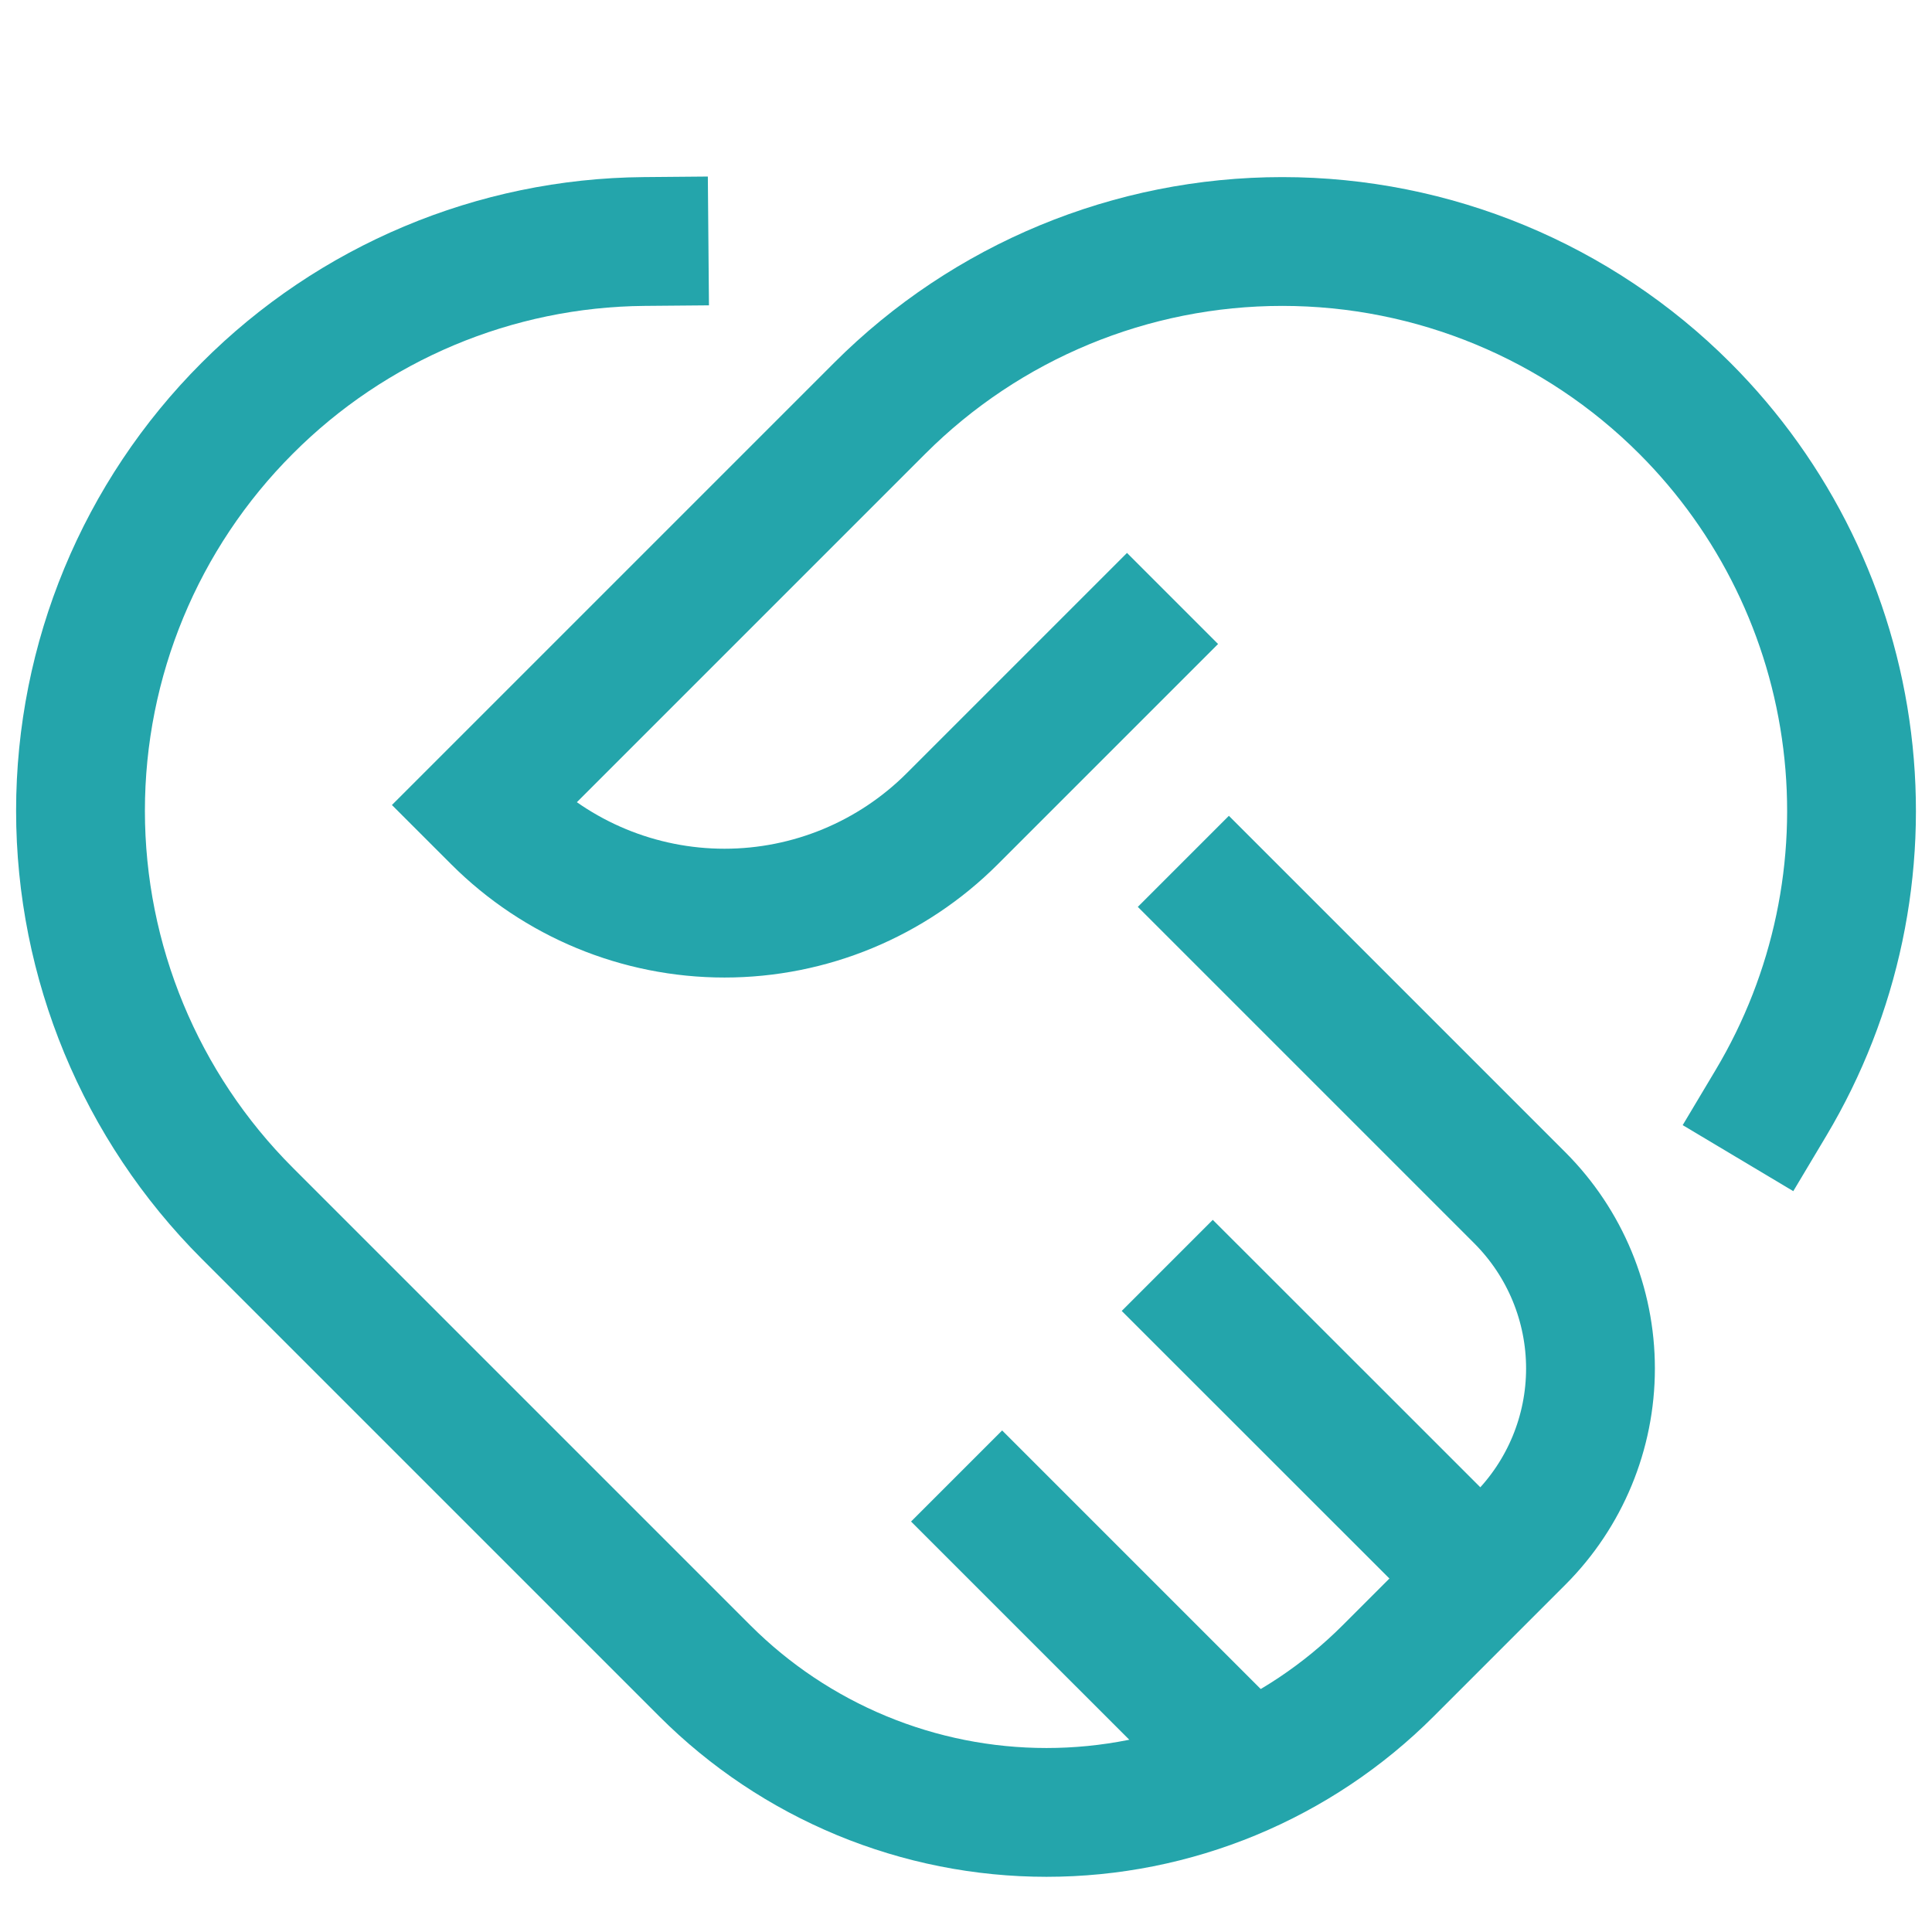
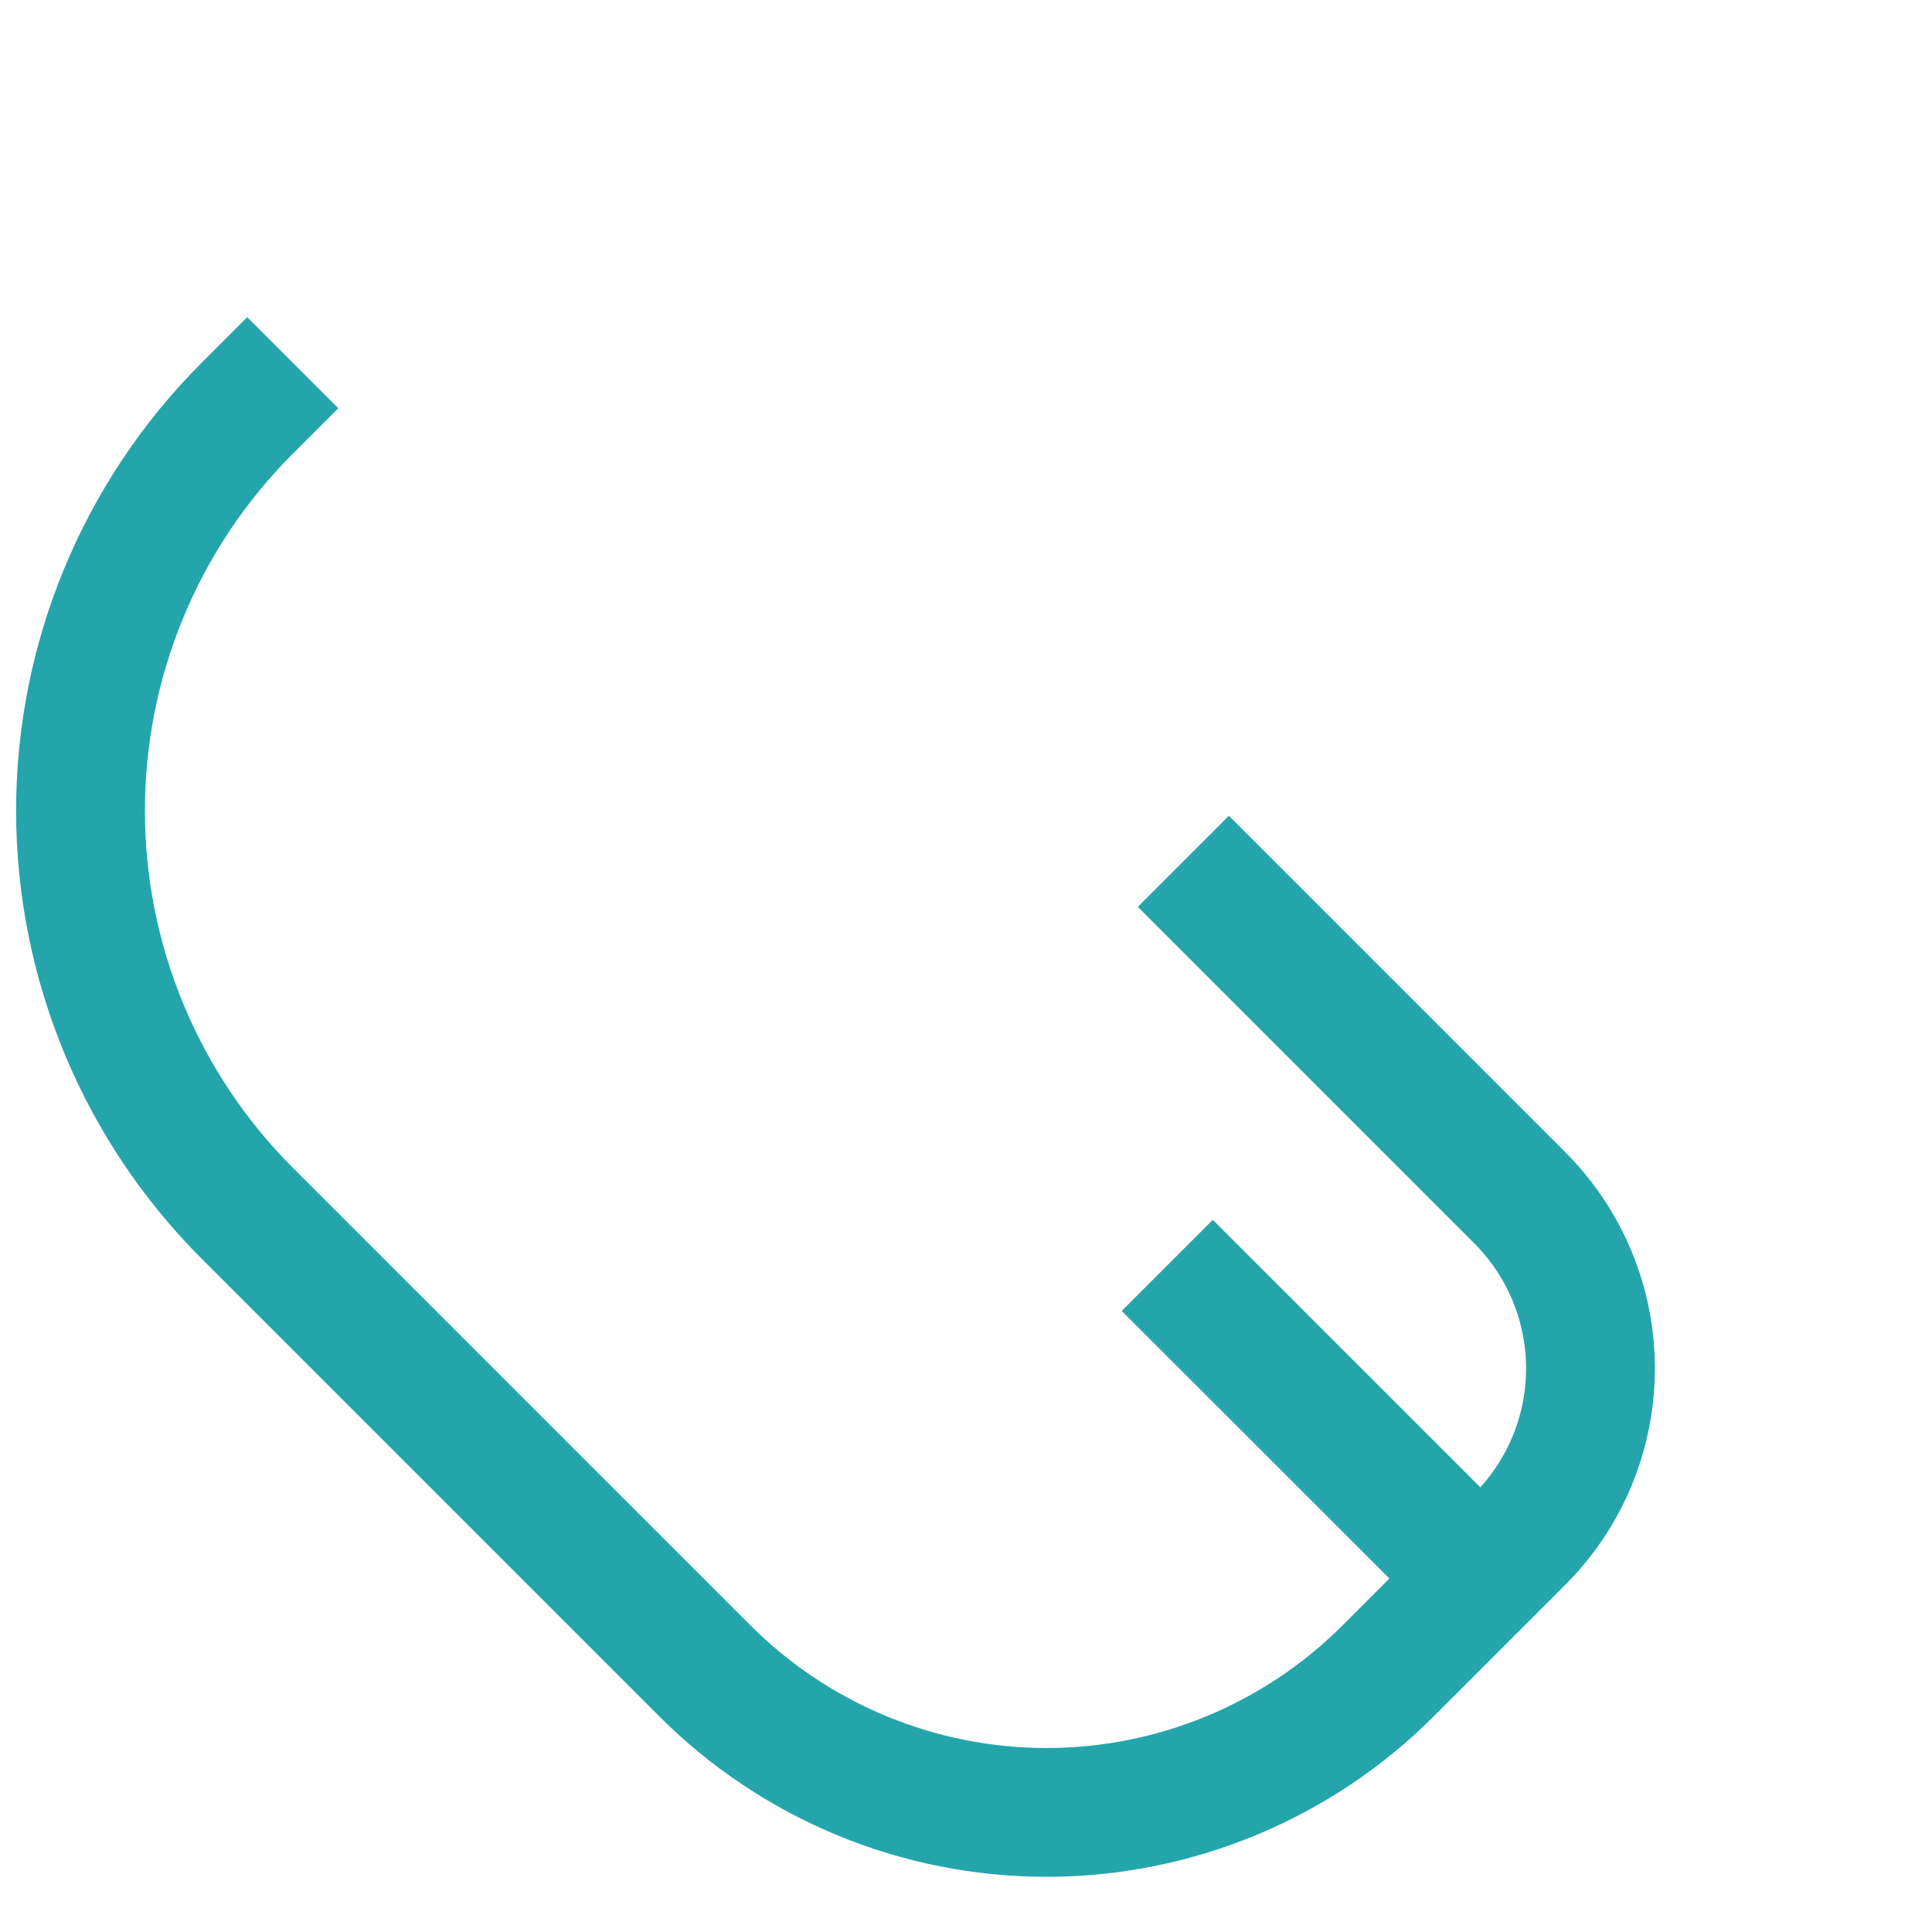
<svg xmlns="http://www.w3.org/2000/svg" width="30" height="30" viewBox="0 0 30 30" fill="none">
-   <path d="M17.5 10L14.785 12.715C13.847 13.652 12.576 14.179 11.25 14.179C9.924 14.179 8.653 13.652 7.715 12.715L7.5 12.5L13.661 6.339C15.319 4.681 17.567 3.75 19.911 3.75C22.255 3.75 24.503 4.681 26.161 6.339C27.553 7.731 28.441 9.548 28.683 11.502C28.926 13.456 28.509 15.435 27.5 17.125" stroke="#24A5AB" stroke-width="2" stroke-miterlimit="10" stroke-linecap="square" />
-   <path d="M19.082 14.082L23.599 18.599C24.302 19.302 24.697 20.256 24.697 21.25C24.697 22.244 24.302 23.198 23.599 23.901L21.554 25.946C20.857 26.643 20.03 27.195 19.12 27.572C18.21 27.949 17.235 28.143 16.25 28.143C15.265 28.143 14.29 27.949 13.38 27.572C12.47 27.195 11.643 26.643 10.946 25.946L3.839 18.839C2.181 17.181 1.25 14.933 1.25 12.589C1.25 10.245 2.181 7.997 3.839 6.339C5.473 4.7 7.686 3.77 10 3.75" stroke="#24A5AB" stroke-width="2" stroke-miterlimit="10" stroke-linecap="square" />
+   <path d="M19.082 14.082L23.599 18.599C24.302 19.302 24.697 20.256 24.697 21.25C24.697 22.244 24.302 23.198 23.599 23.901L21.554 25.946C20.857 26.643 20.03 27.195 19.12 27.572C18.21 27.949 17.235 28.143 16.25 28.143C15.265 28.143 14.29 27.949 13.38 27.572C12.47 27.195 11.643 26.643 10.946 25.946L3.839 18.839C2.181 17.181 1.25 14.933 1.25 12.589C1.25 10.245 2.181 7.997 3.839 6.339" stroke="#24A5AB" stroke-width="2" stroke-miterlimit="10" stroke-linecap="square" />
  <path d="M22.989 24.511L18.125 19.649" stroke="#24A5AB" stroke-width="2" stroke-miterlimit="10" />
-   <path d="M19.391 27.456L14.854 22.919" stroke="#24A5AB" stroke-width="2" stroke-miterlimit="10" />
</svg>